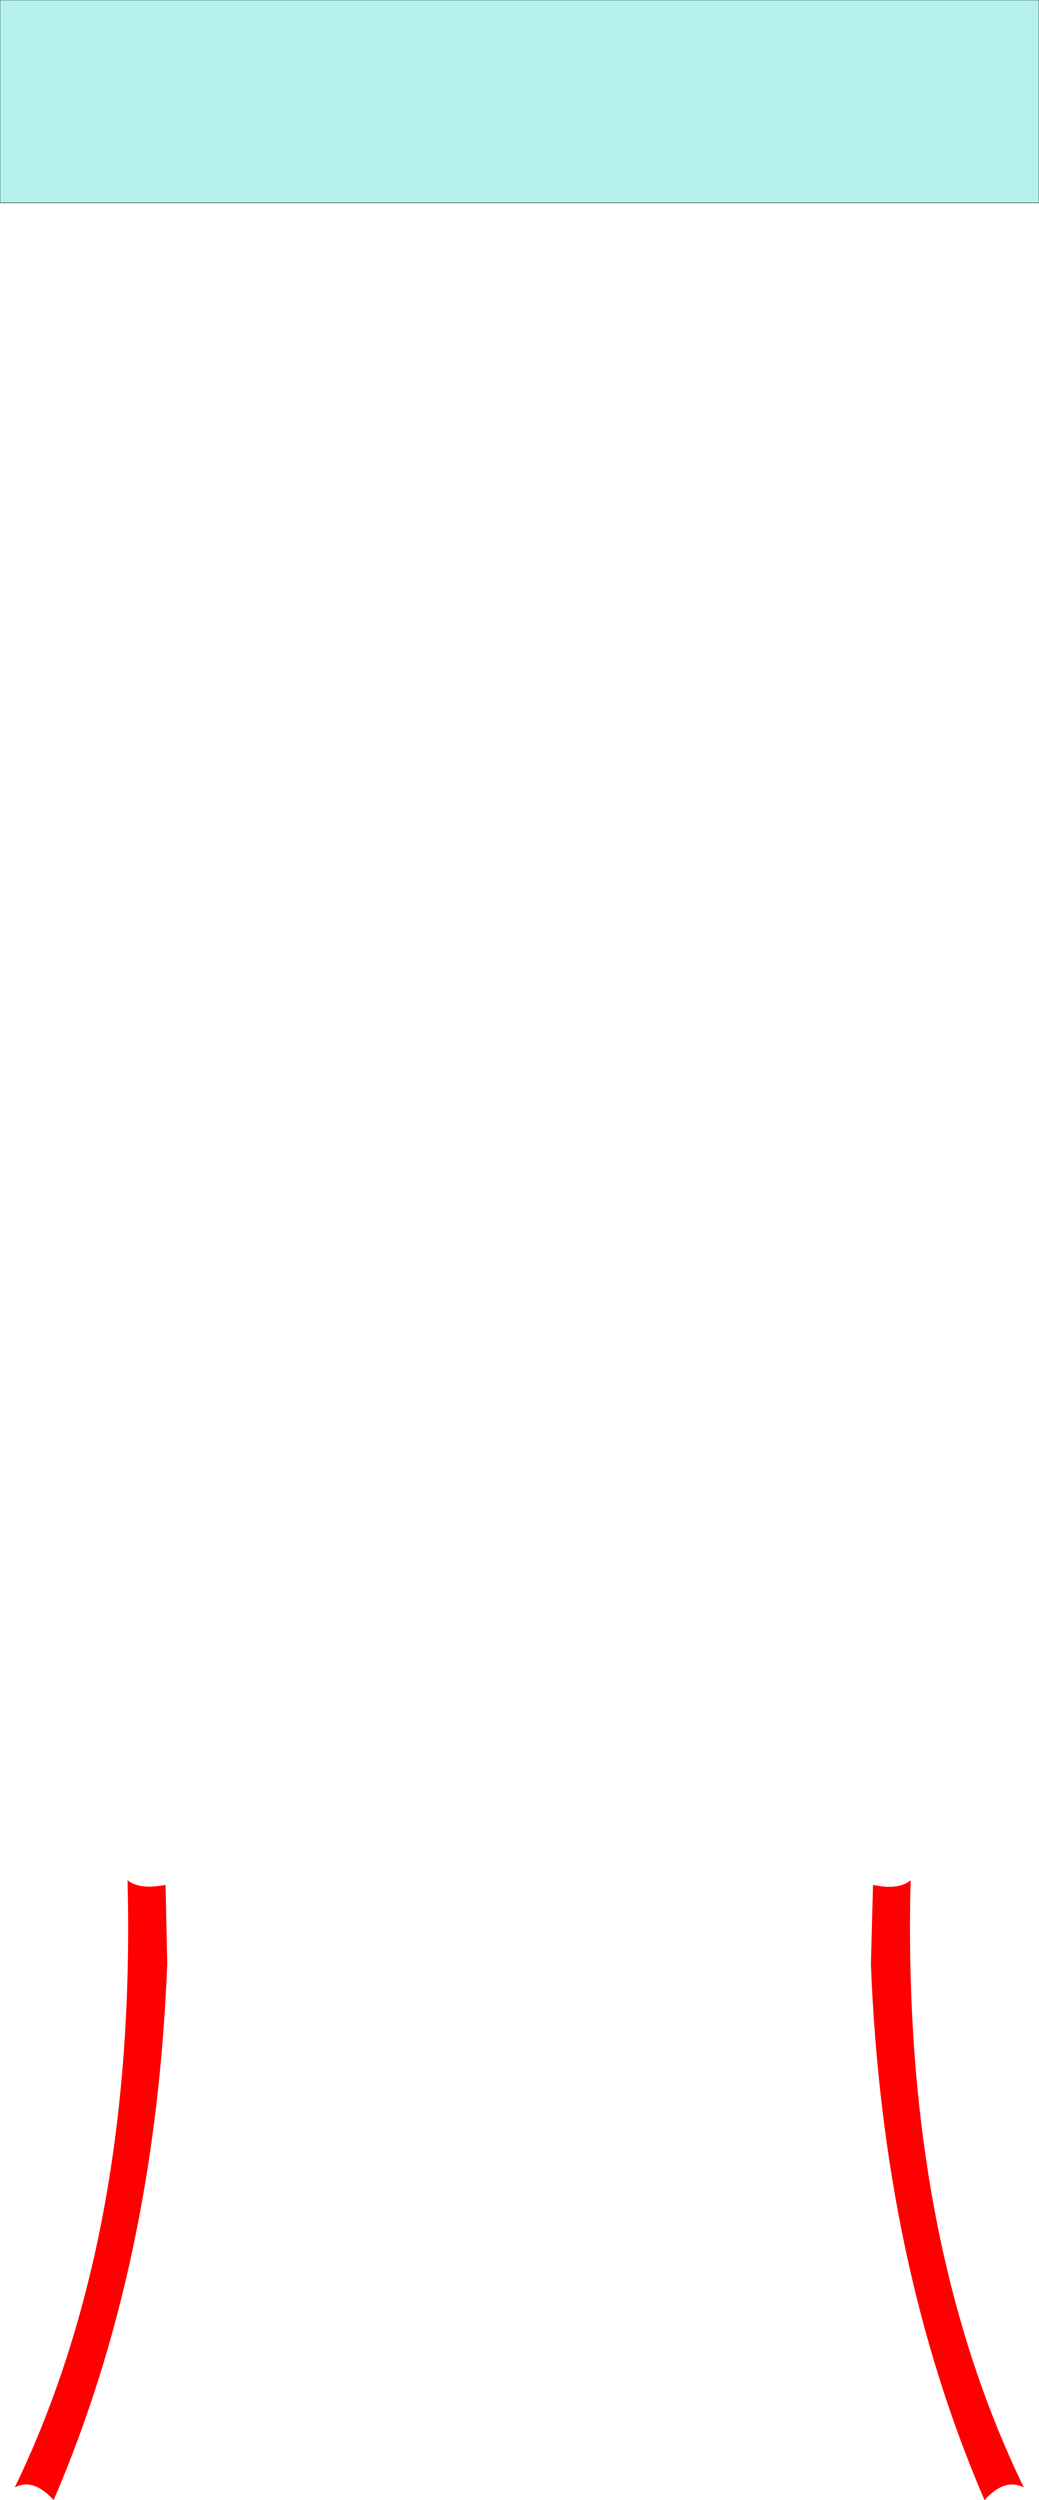
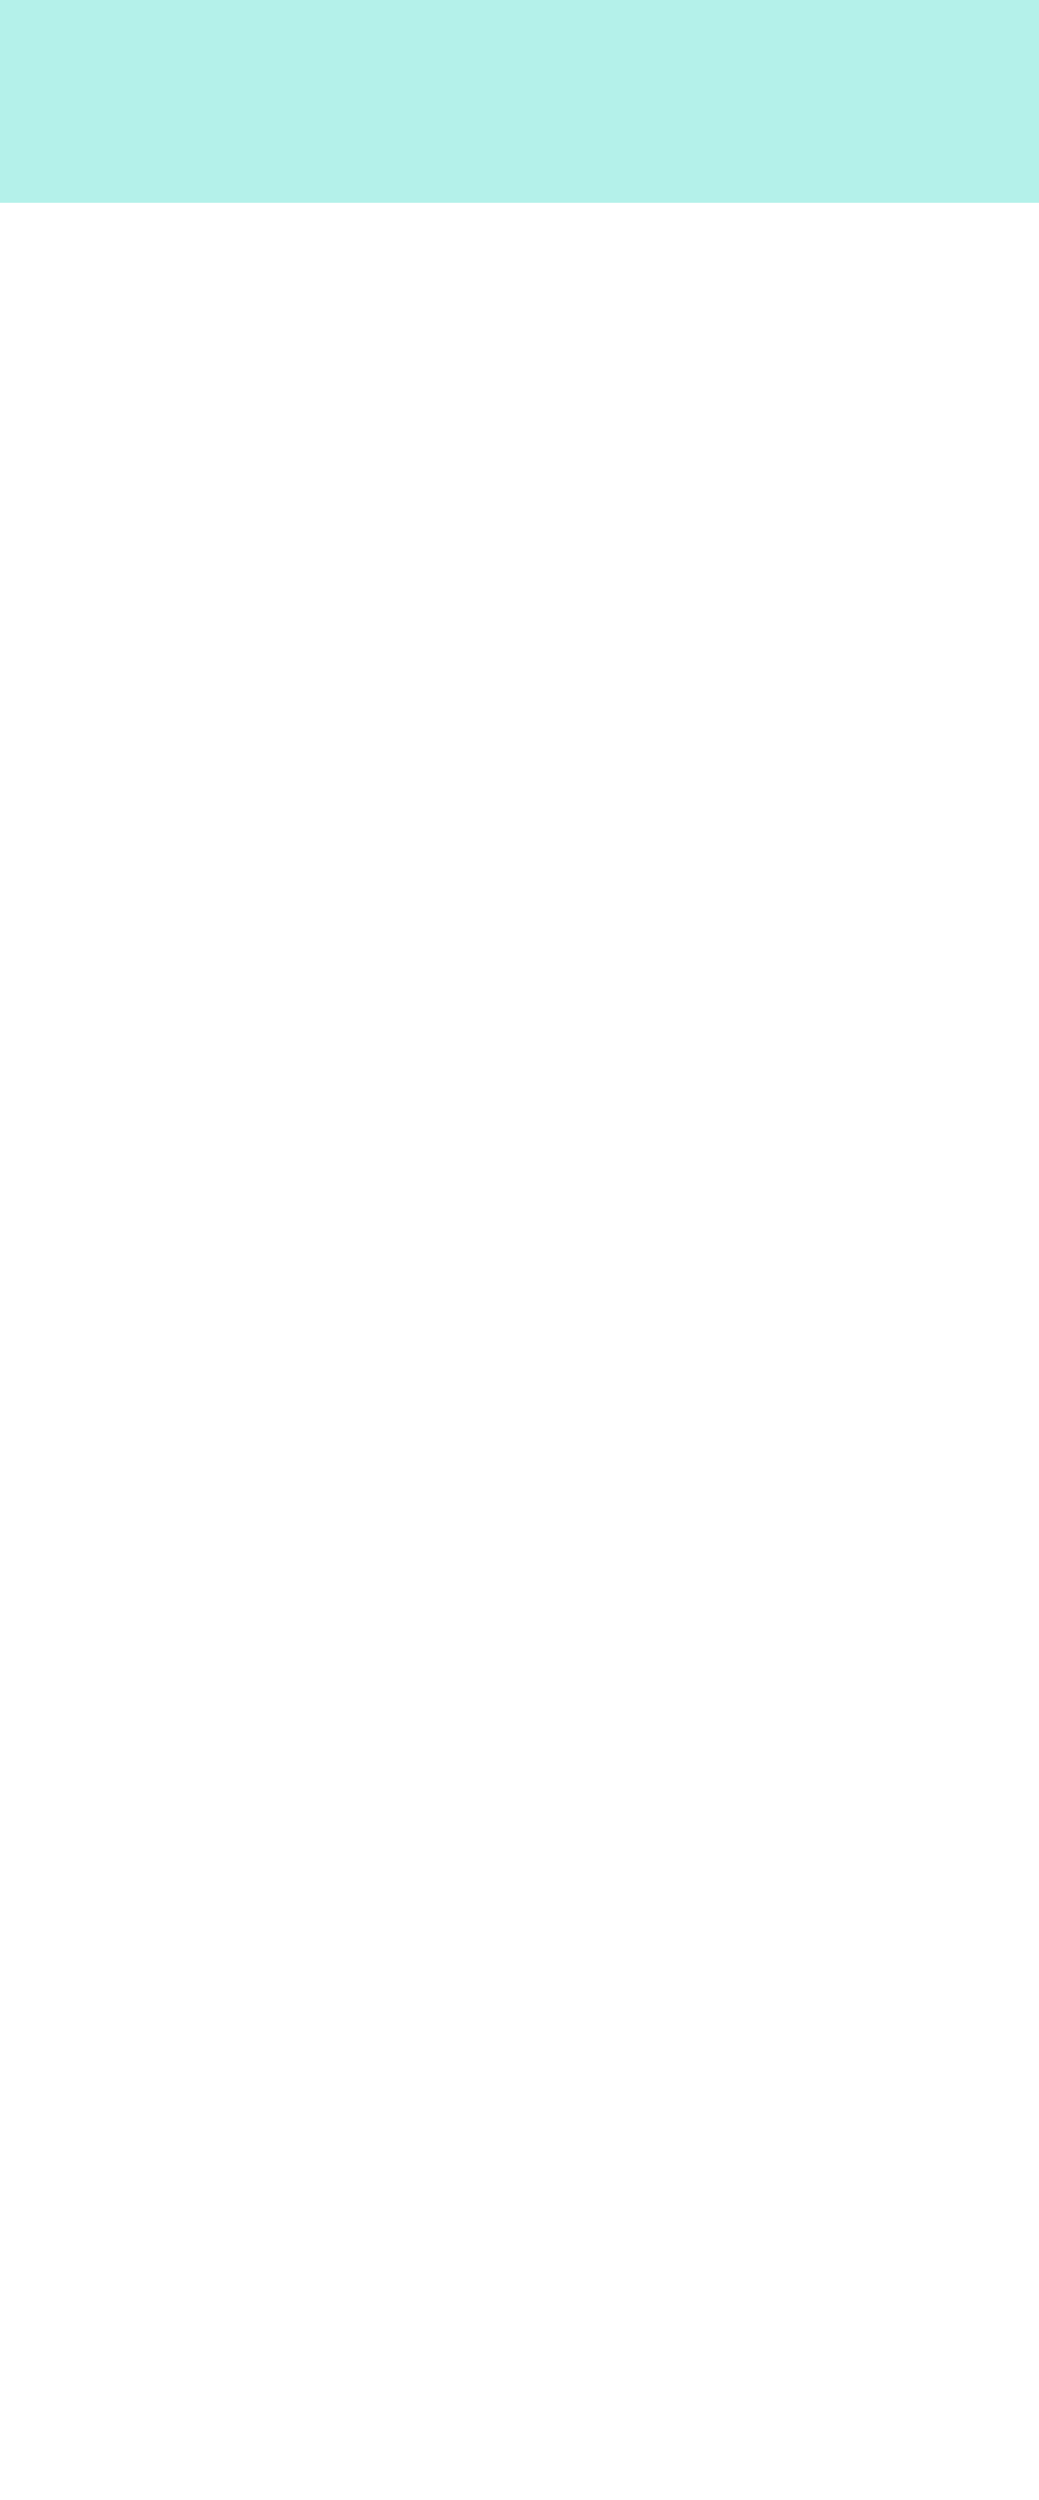
<svg xmlns="http://www.w3.org/2000/svg" height="295.85px" width="123.0px">
  <g transform="matrix(1.0, 0.0, 0.0, 1.0, 61.5, 147.9)">
-     <path d="M46.3 74.6 Q45.25 116.65 59.7 146.45 57.45 145.3 55.05 147.95 43.0 120.0 41.6 84.55 L41.85 75.15 Q44.9 75.8 46.3 74.6 M-41.9 75.15 L-41.7 84.5 Q-43.1 120.0 -55.15 147.95 -57.55 145.3 -59.75 146.45 -45.35 116.65 -46.4 74.6 -45.0 75.75 -41.9 75.15" fill="#ff0000" fill-rule="evenodd" stroke="none" />
    <path d="M61.5 -123.9 L-61.5 -123.9 -61.5 -147.9 61.5 -147.9 61.5 -123.9" fill="#b4f1ea" fill-rule="evenodd" stroke="none" />
-     <path d="M61.5 -123.9 L-61.5 -123.9 -61.5 -147.9 61.5 -147.9 61.5 -123.9 Z" fill="none" stroke="#000000" stroke-linecap="round" stroke-linejoin="round" stroke-width="0.05" />
+     <path d="M61.5 -123.9 Z" fill="none" stroke="#000000" stroke-linecap="round" stroke-linejoin="round" stroke-width="0.05" />
  </g>
</svg>